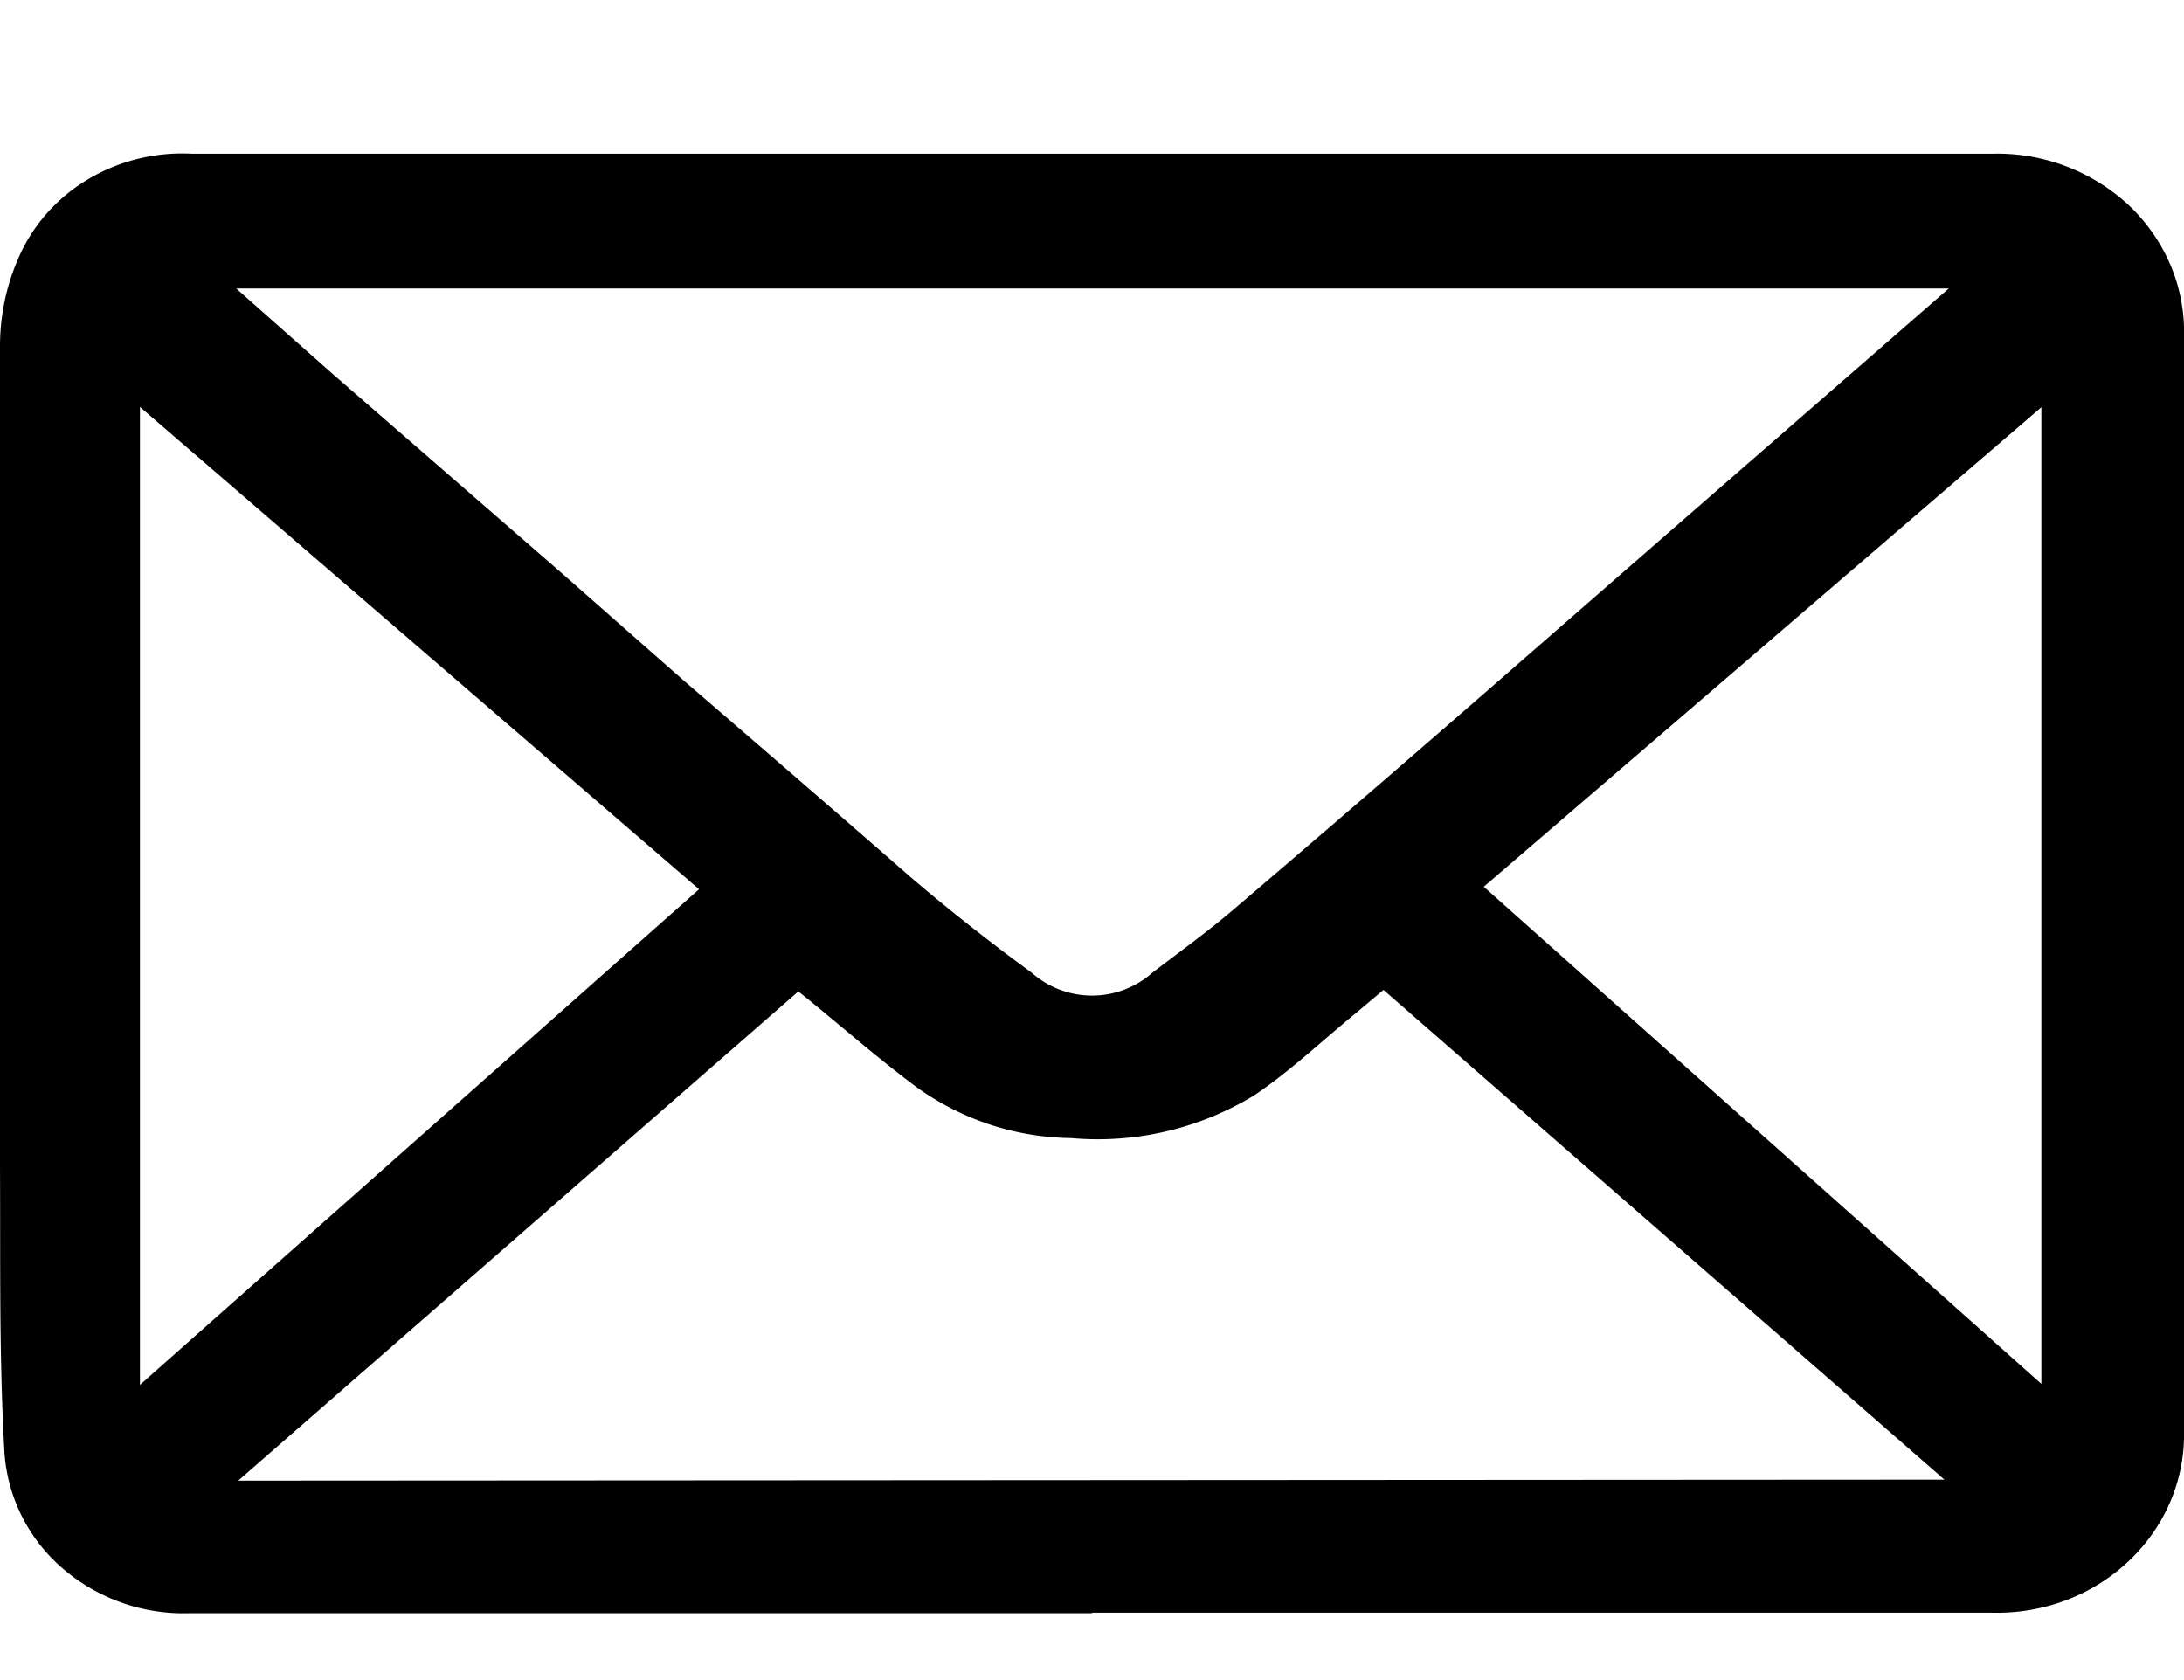
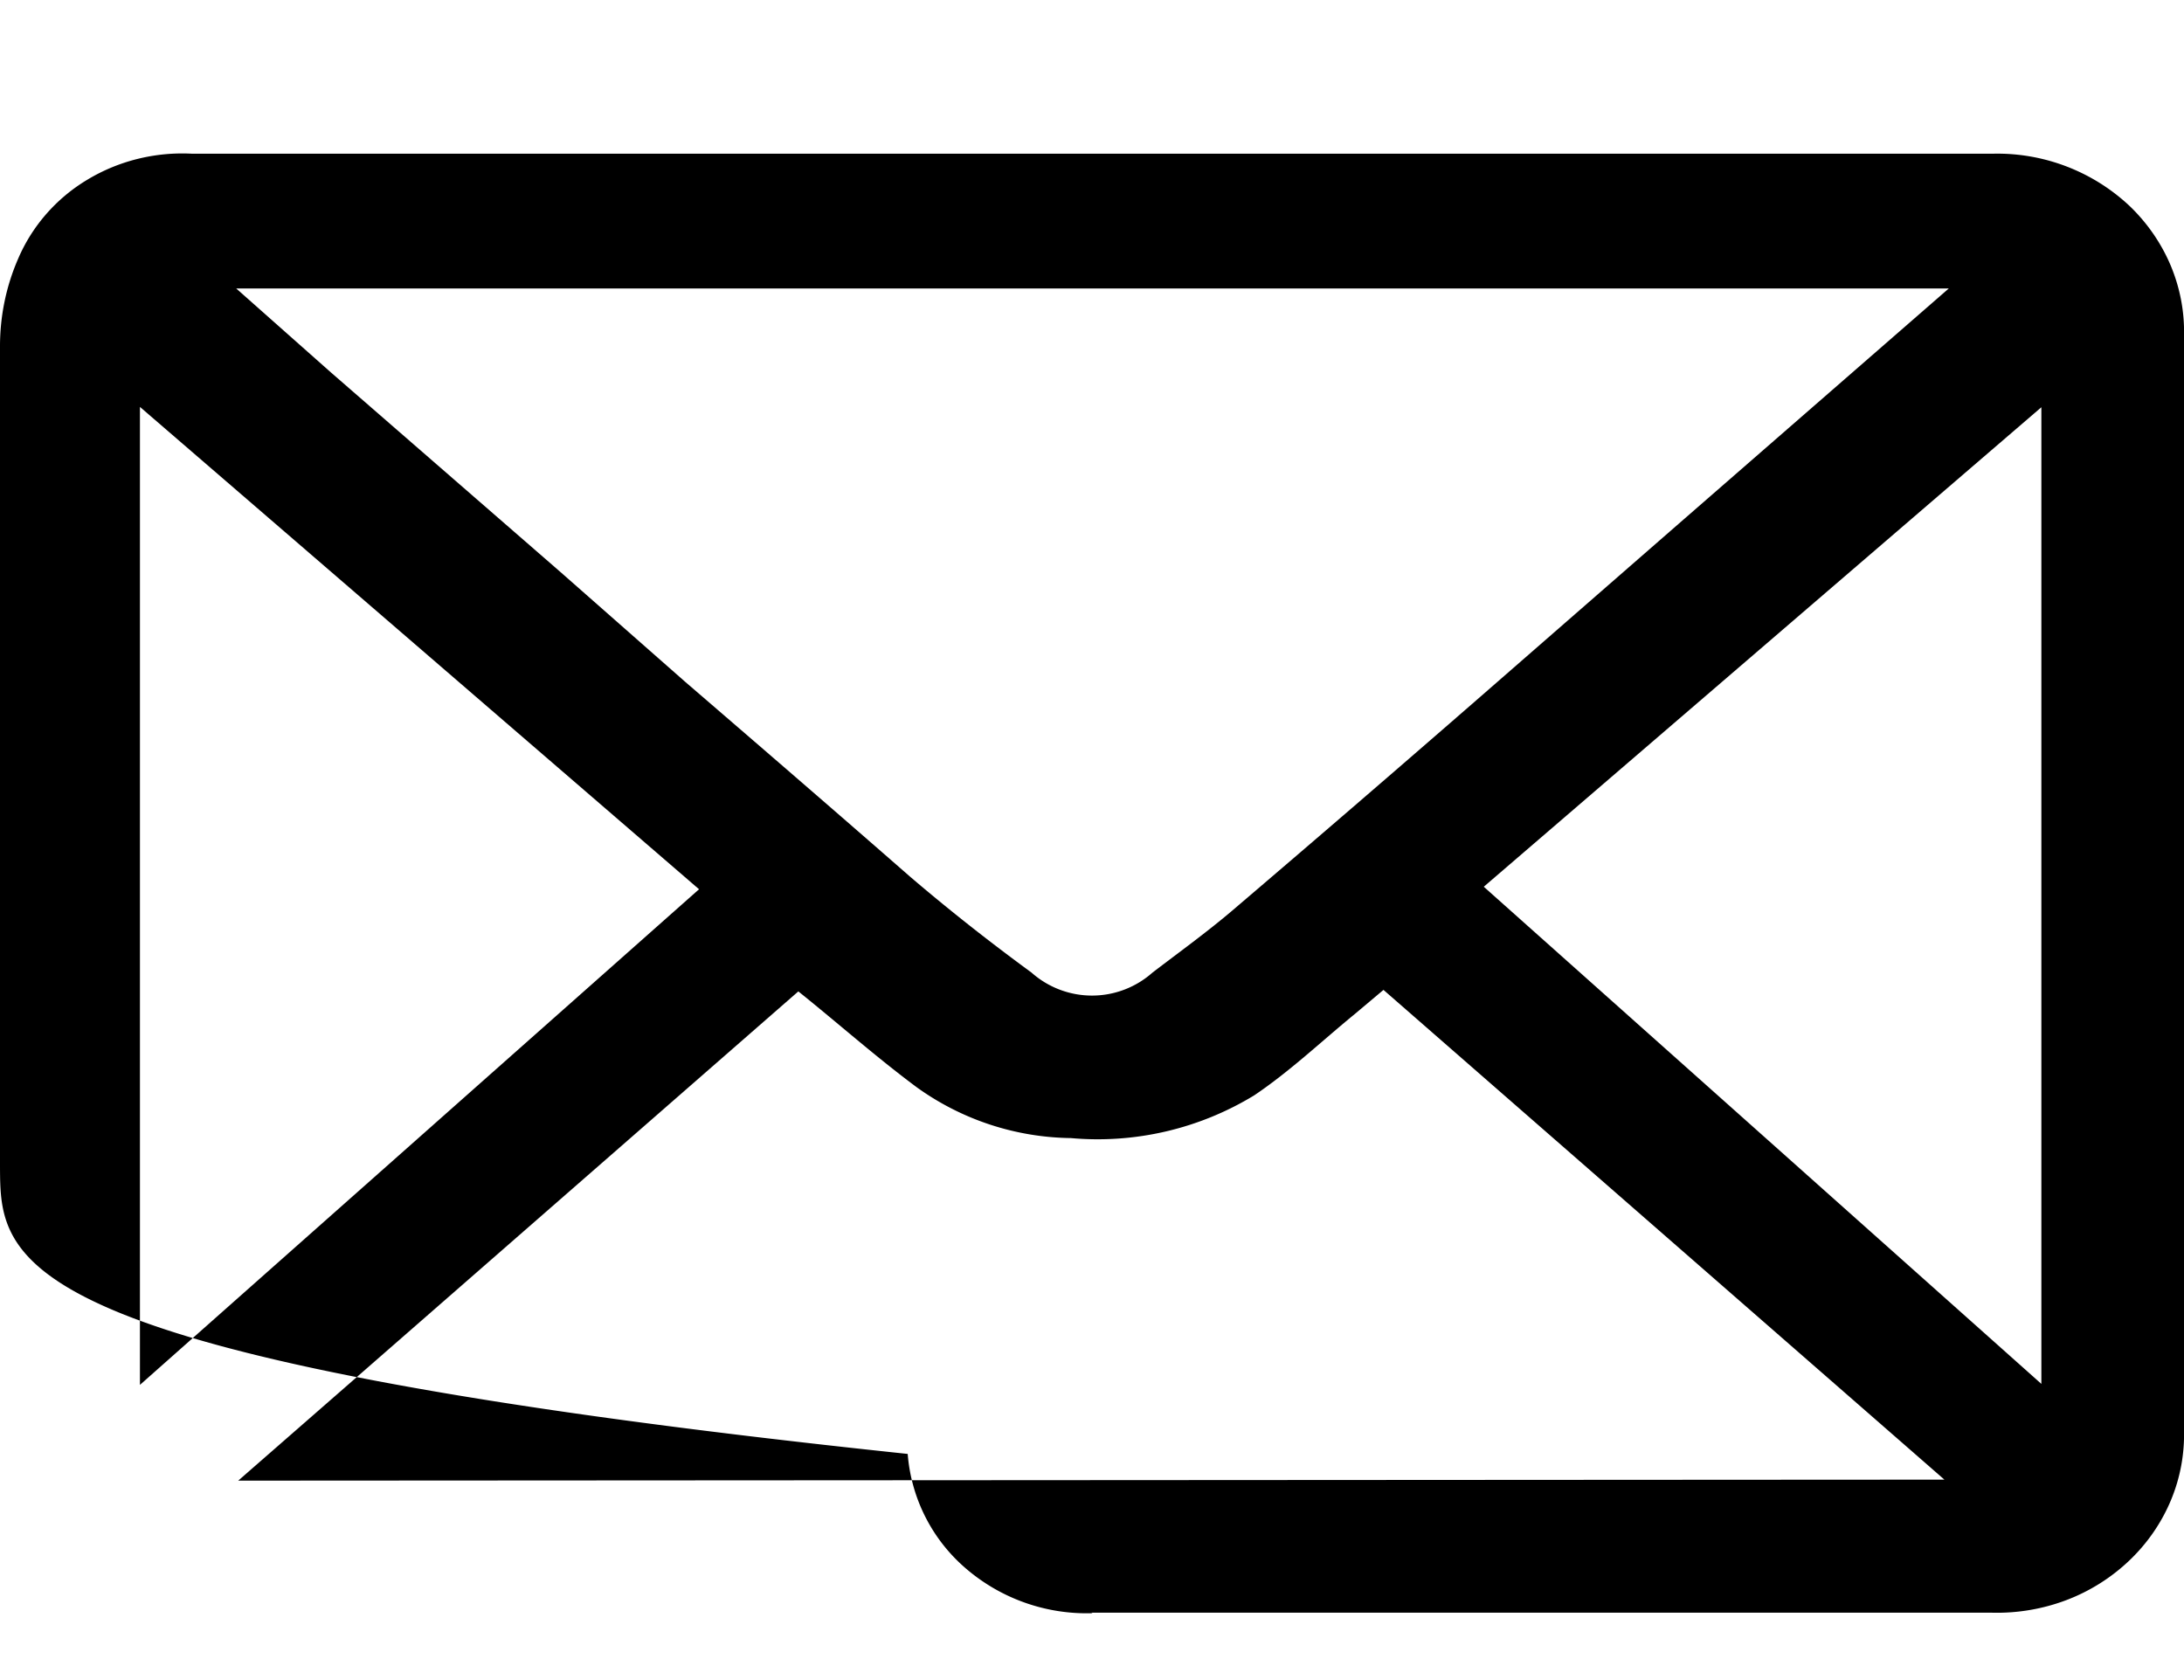
<svg xmlns="http://www.w3.org/2000/svg" width="13" height="10" fill="none">
-   <path d="M6.503 9.602H1.127a1.103 1.103 0 01-.75-.263 1 1 0 01-.35-.685C-.006 8.084.003 7.513 0 6.942v-4.88c0-.18.036-.357.108-.522.083-.194.227-.36.413-.471.186-.112.404-.166.624-.154h10.712a1.15 1.15 0 01.817.309c.107.102.191.224.247.357.056.134.083.277.079.421v6.507c.004.144-.022.287-.078.421s-.14.256-.247.358a1.119 1.119 0 01-.375.236c-.14.053-.291.079-.443.075h-5.36l.006.003zm5.096-7.885H1.406l.564.5 1.364 1.186.743.654c.447.385.9.776 1.34 1.161.234.2.477.391.723.571a.542.542 0 00.72 0c.161-.123.323-.24.476-.37.496-.423.989-.848 1.478-1.274l1.181-1.03L11.6 1.717zm-.024 7.091l-3.34-2.916-.17.143c-.198.162-.387.342-.6.485a1.79 1.79 0 01-1.091.254 1.604 1.604 0 01-.918-.303c-.242-.18-.467-.38-.704-.57L1.418 8.813l10.157-.006zm.576-.57V2.424L8.832 5.278l3.32 2.96zM.833 2.422v5.821l3.328-2.95L.833 2.422z" fill="#000" />
+   <path d="M6.503 9.602a1.103 1.103 0 01-.75-.263 1 1 0 01-.35-.685C-.006 8.084.003 7.513 0 6.942v-4.88c0-.18.036-.357.108-.522.083-.194.227-.36.413-.471.186-.112.404-.166.624-.154h10.712a1.15 1.15 0 01.817.309c.107.102.191.224.247.357.056.134.083.277.079.421v6.507c.004.144-.022.287-.078.421s-.14.256-.247.358a1.119 1.119 0 01-.375.236c-.14.053-.291.079-.443.075h-5.36l.006.003zm5.096-7.885H1.406l.564.5 1.364 1.186.743.654c.447.385.9.776 1.34 1.161.234.2.477.391.723.571a.542.542 0 00.72 0c.161-.123.323-.24.476-.37.496-.423.989-.848 1.478-1.274l1.181-1.03L11.6 1.717zm-.024 7.091l-3.34-2.916-.17.143c-.198.162-.387.342-.6.485a1.79 1.79 0 01-1.091.254 1.604 1.604 0 01-.918-.303c-.242-.18-.467-.38-.704-.57L1.418 8.813l10.157-.006zm.576-.57V2.424L8.832 5.278l3.32 2.96zM.833 2.422v5.821l3.328-2.95L.833 2.422z" fill="#000" />
</svg>